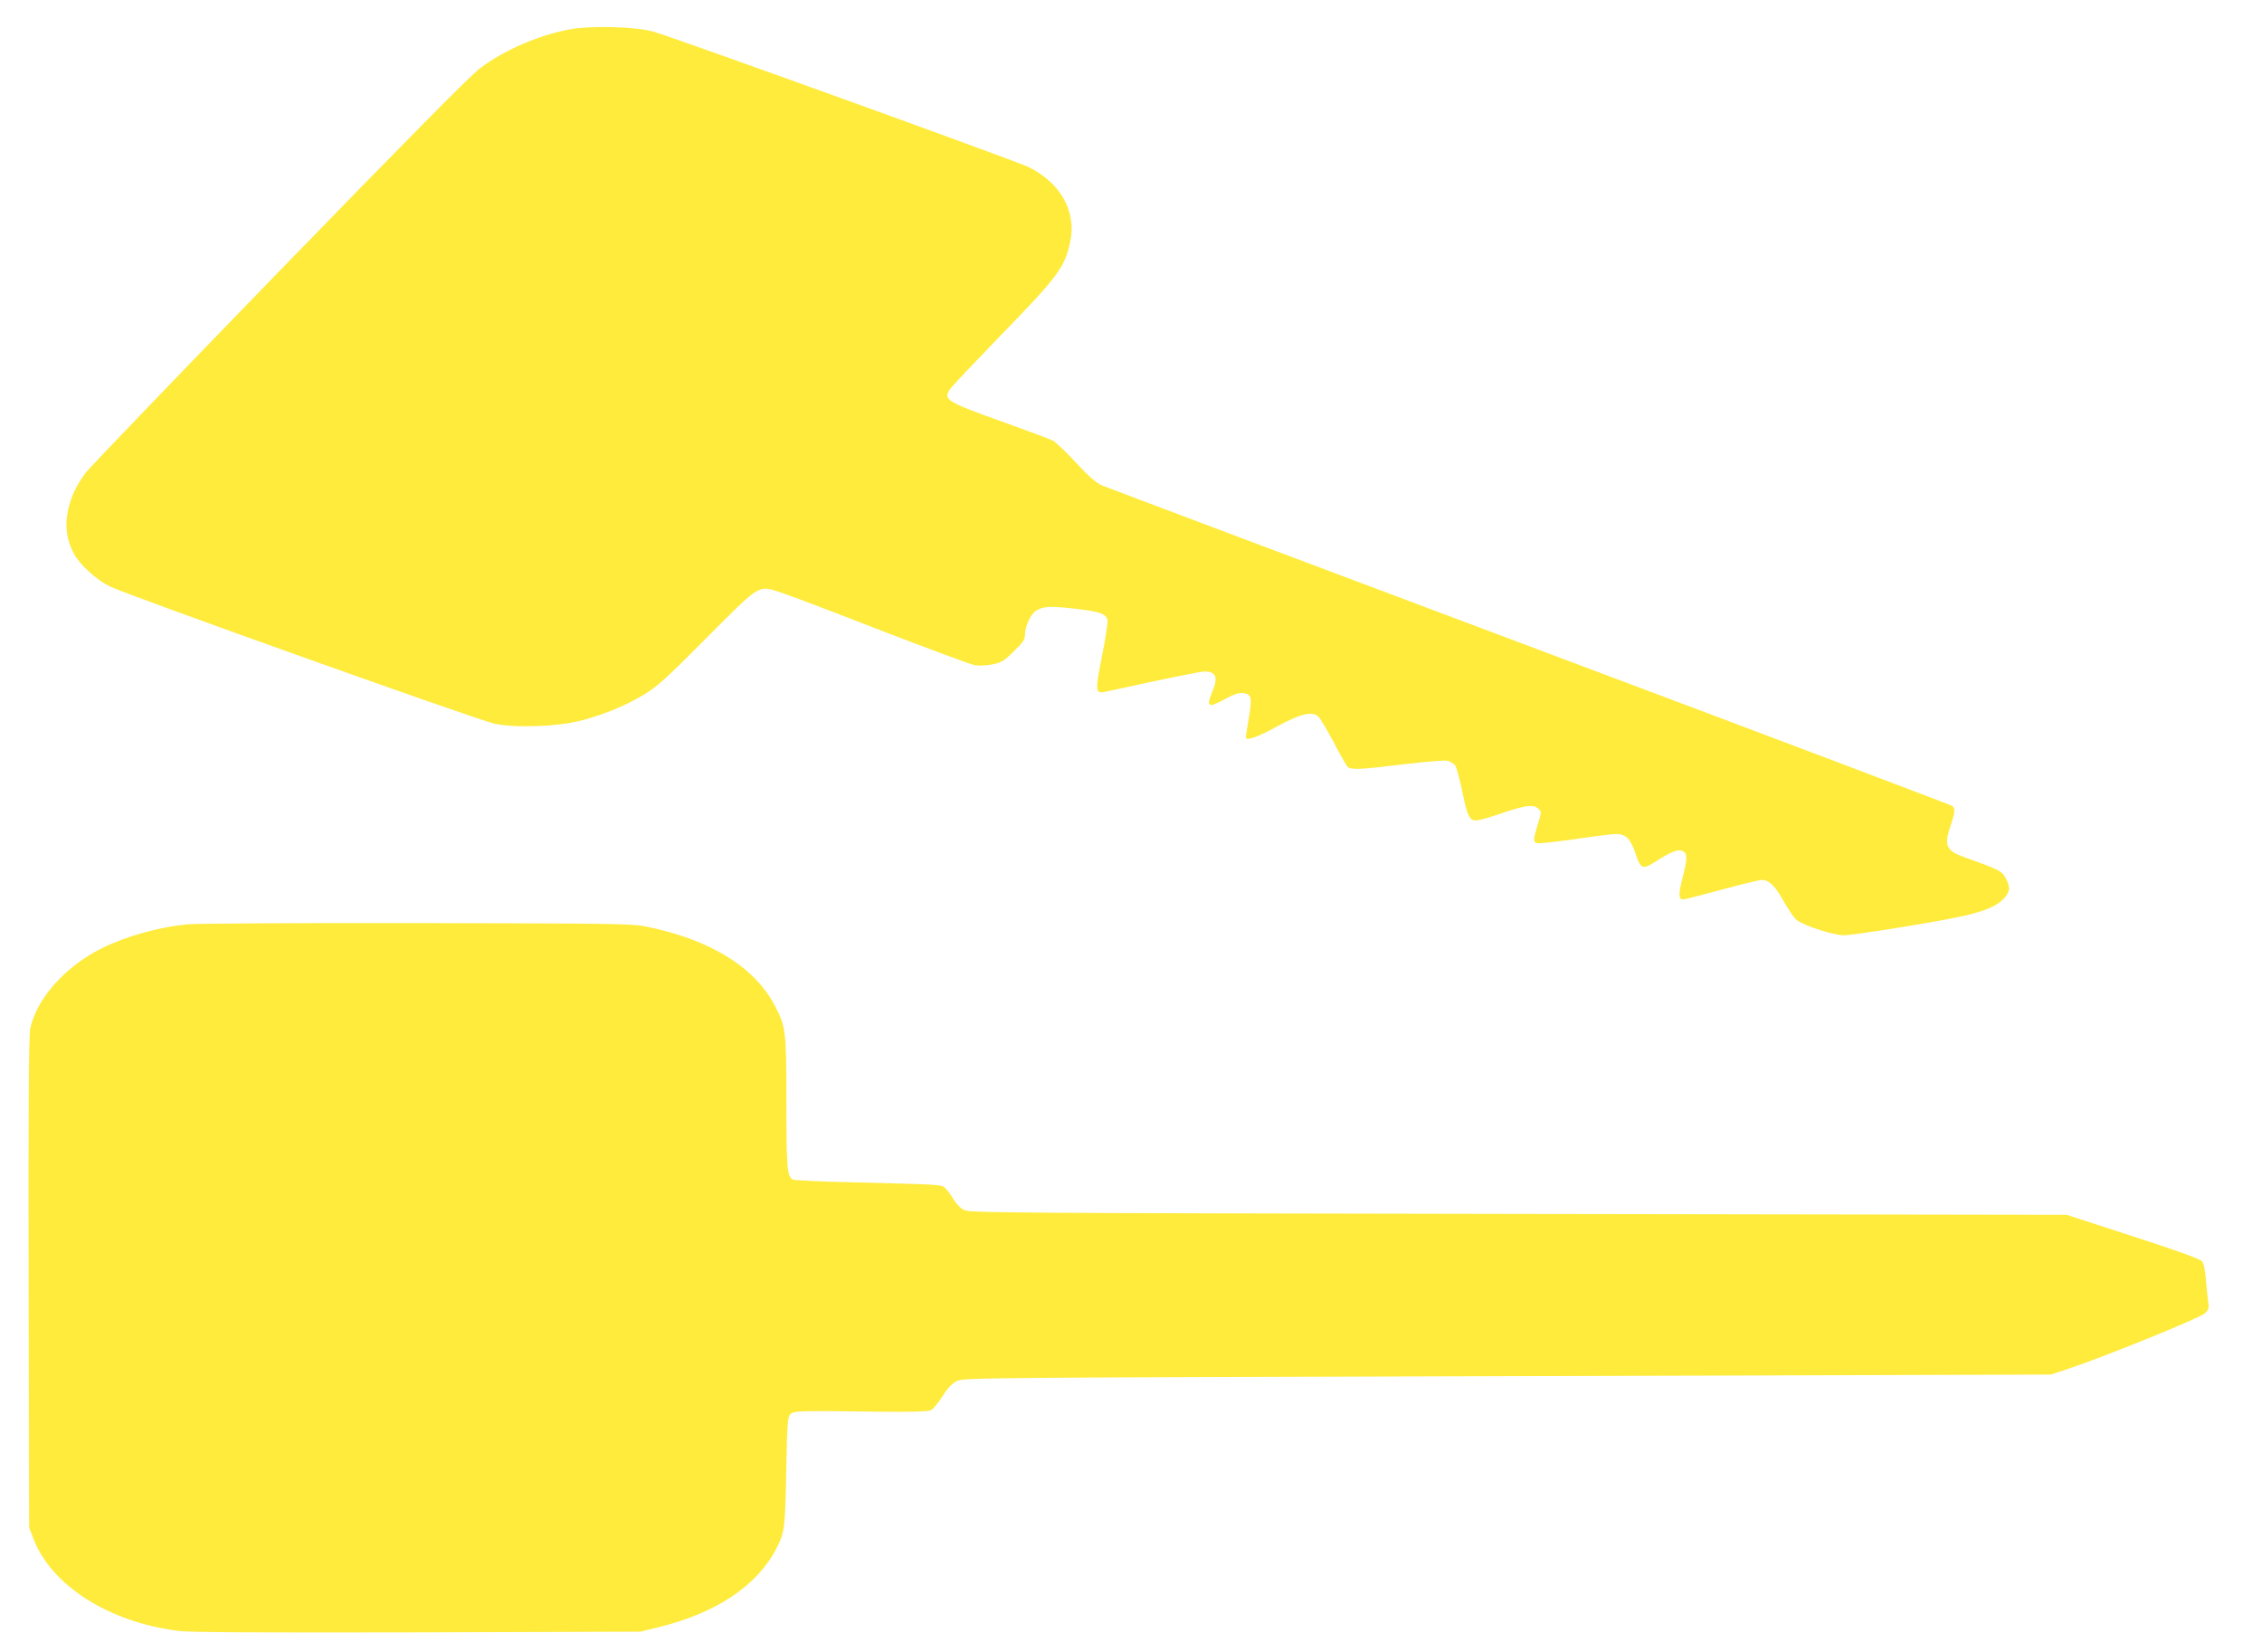
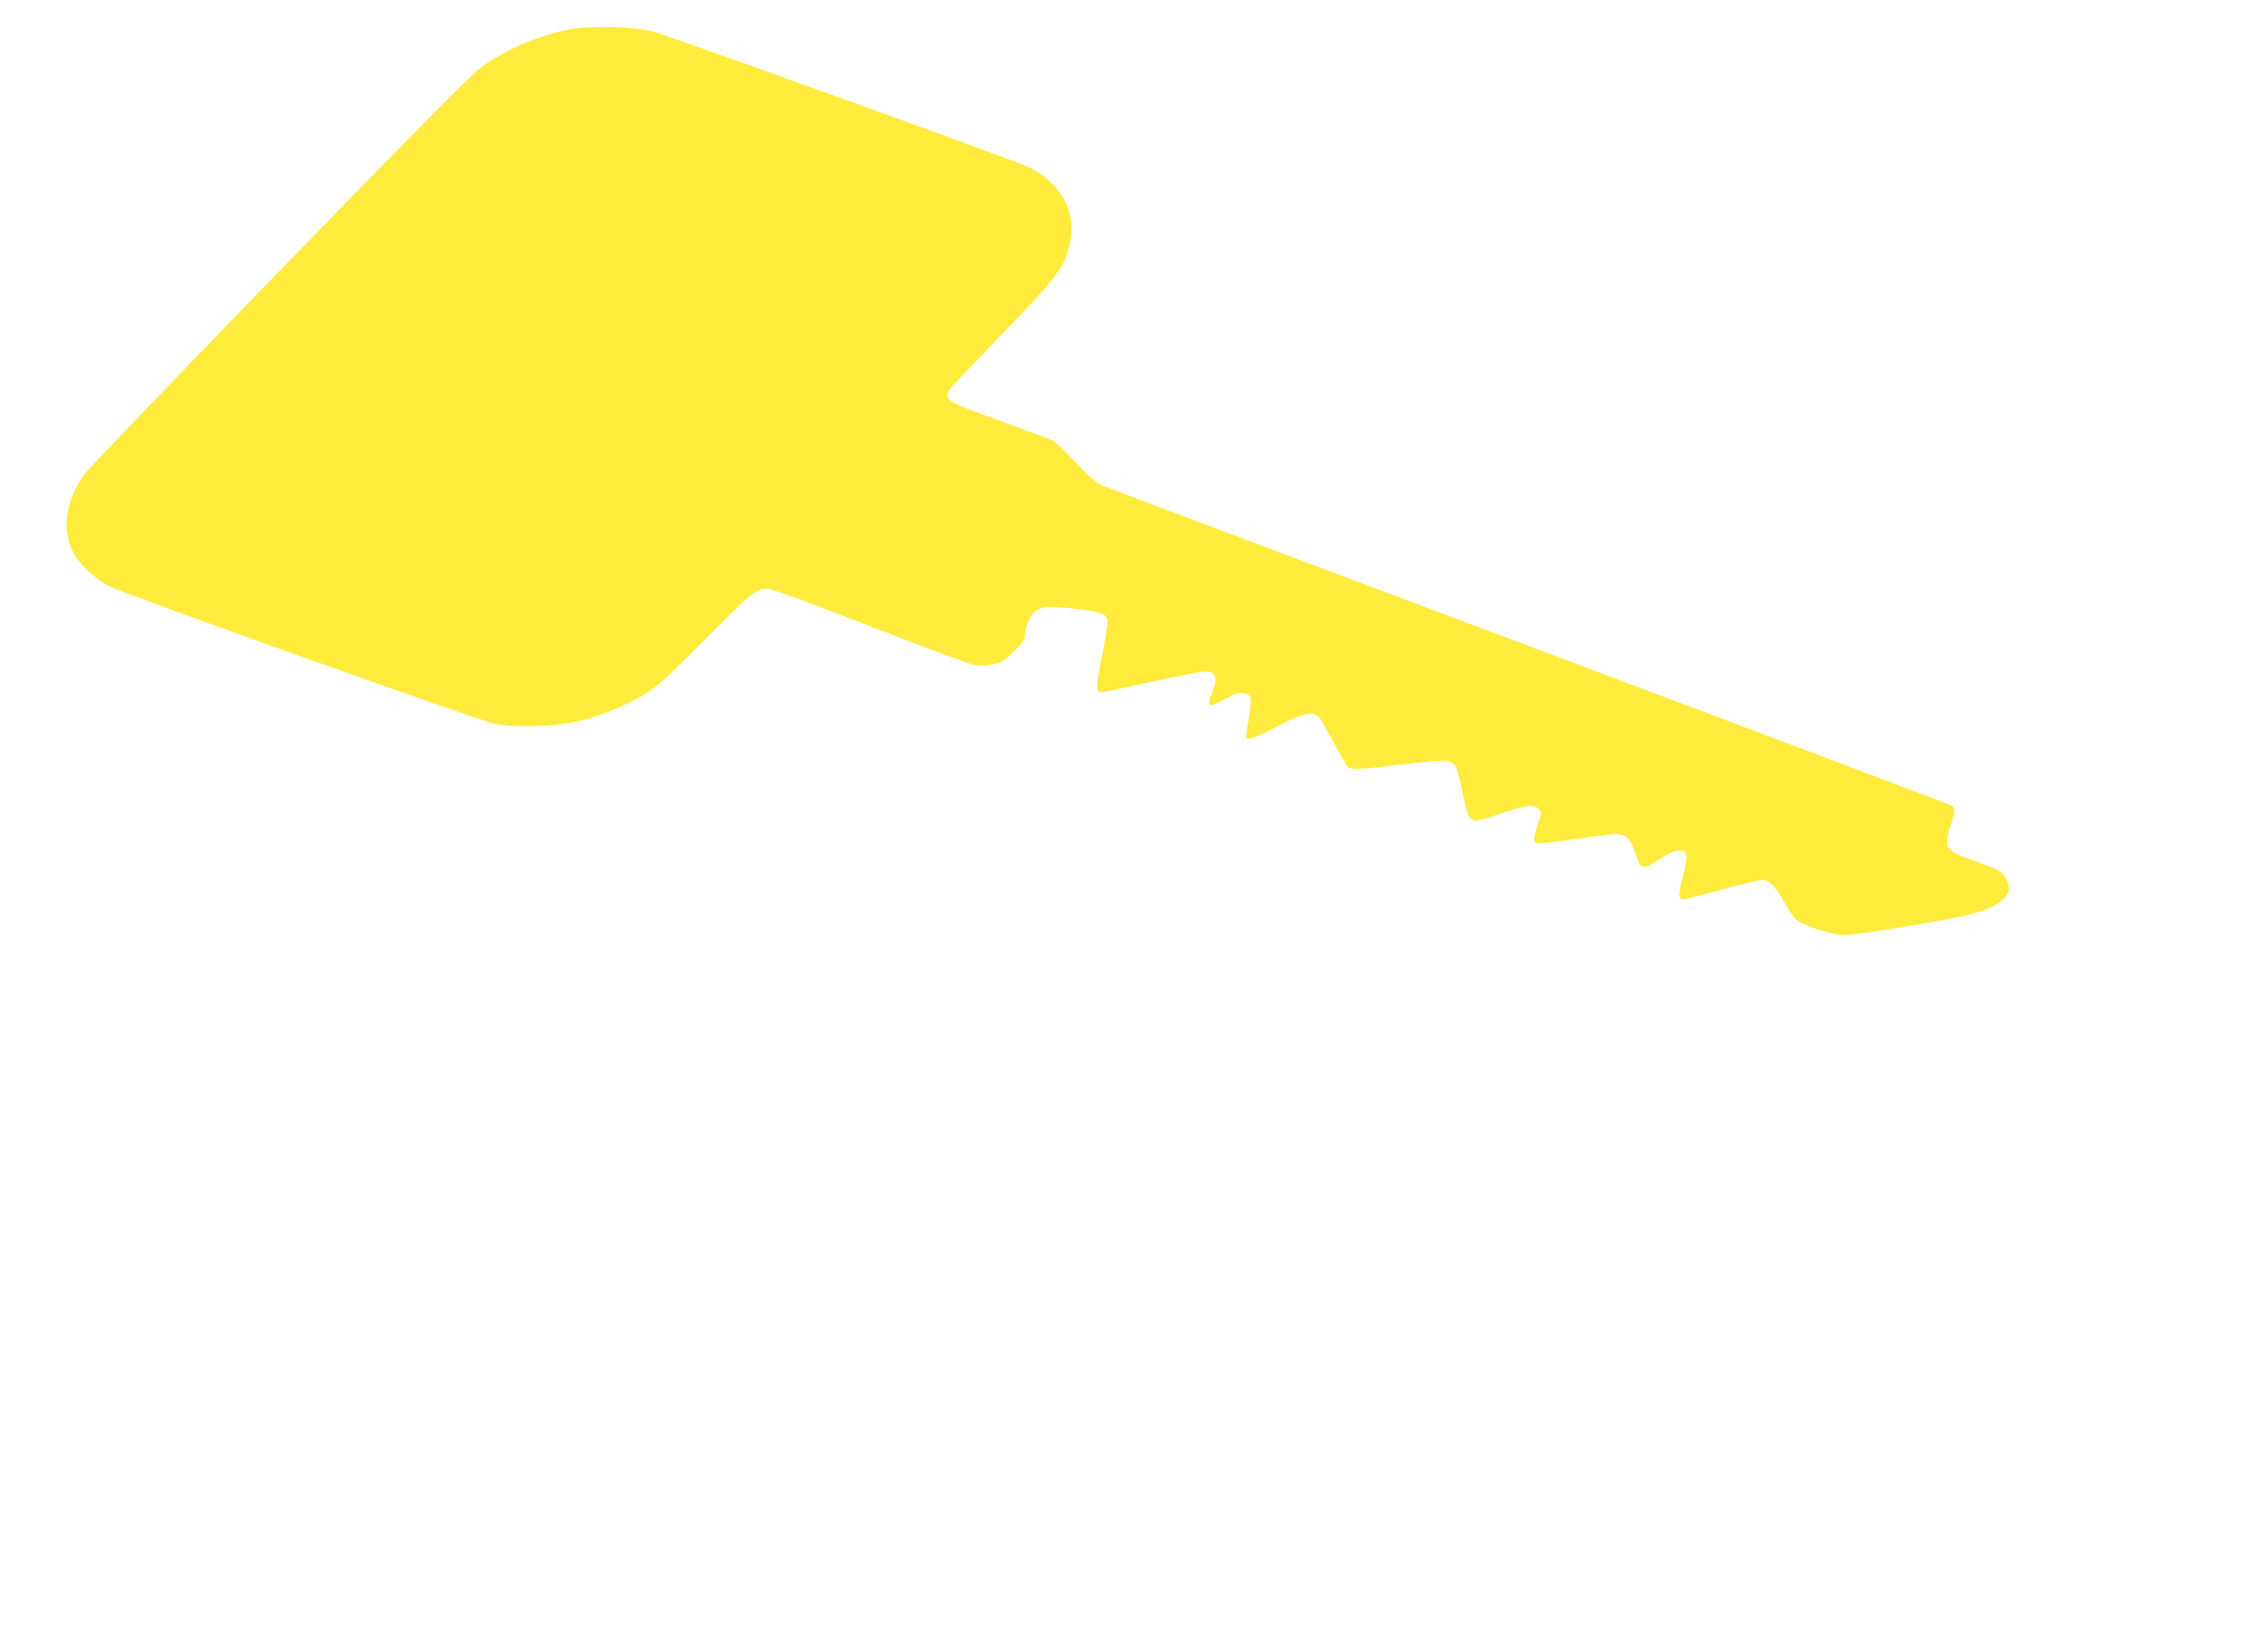
<svg xmlns="http://www.w3.org/2000/svg" version="1.0" width="1280pt" height="935pt" viewBox="0 0 1280 935" preserveAspectRatio="xMidYMid meet">
  <g transform="translate(0,935) scale(0.1,-0.1)" fill="#ffeb3b" stroke="none">
    <path d="M3225 9184 c-178 -33 -373 -118 -511 -222 -53 -40 -426 -418 -1134 -1147 -580 -598 -1072 -1110 -1094 -1139 -55 -73 -85 -138 -102 -218 -18 -85 -6 -168 34 -241 35 -65 127 -148 204 -186 105 -51 2089 -759 2178 -777 123 -25 361 -16 492 19 131 35 253 86 357 149 72 44 130 97 351 320 306 307 289 297 418 255 42 -13 298 -110 567 -215 270 -104 510 -193 532 -197 24 -4 67 -1 99 5 50 10 66 20 121 74 53 52 63 67 63 96 1 46 32 115 62 133 40 26 79 28 213 13 145 -16 183 -28 192 -64 3 -13 -11 -105 -31 -204 -39 -196 -38 -214 13 -204 14 3 142 30 283 61 141 30 269 55 283 55 66 0 80 -34 45 -115 -37 -87 -23 -94 76 -39 44 24 73 34 95 32 51 -5 56 -23 36 -140 -10 -57 -17 -106 -17 -110 0 -23 64 -1 173 59 137 74 201 90 237 58 11 -10 49 -75 86 -144 36 -69 72 -132 79 -140 19 -19 68 -17 320 14 116 14 225 23 243 20 17 -3 39 -16 47 -28 8 -12 26 -81 41 -152 31 -151 42 -168 101 -154 21 4 85 24 142 44 115 38 161 43 185 19 20 -19 20 -19 -4 -96 -24 -78 -25 -94 -2 -100 10 -3 106 8 213 23 107 16 213 29 235 29 54 0 82 -28 109 -111 27 -85 41 -91 107 -49 88 56 126 73 152 66 35 -9 37 -37 9 -146 -26 -102 -26 -130 2 -130 9 0 106 25 217 55 110 30 213 55 228 55 42 0 75 -33 127 -127 27 -47 59 -93 73 -102 48 -34 212 -85 265 -84 67 2 532 77 674 109 129 29 196 59 235 104 31 38 32 58 6 110 -21 40 -33 47 -237 120 -102 37 -114 67 -73 184 23 69 25 90 7 105 -8 6 -1082 412 -2388 902 -1306 490 -2395 900 -2421 911 -35 15 -74 49 -149 129 -56 61 -115 117 -132 126 -17 8 -137 53 -267 100 -337 120 -354 130 -314 191 9 14 134 146 276 293 336 345 374 396 404 541 36 170 -53 331 -232 421 -68 34 -1987 727 -2127 768 -96 28 -353 35 -472 13z" />
-     <path d="M1060 4119 c-164 -16 -345 -67 -485 -136 -208 -104 -369 -286 -404 -455 -8 -37 -11 -468 -9 -1438 l3 -1385 23 -60 c100 -267 428 -476 824 -525 66 -8 456 -10 1353 -8 l1260 4 105 26 c327 81 558 237 665 448 45 89 48 113 54 432 5 268 8 309 23 324 19 20 50 21 479 15 212 -2 303 0 318 9 12 6 41 42 65 79 31 49 55 73 82 86 37 18 163 19 3114 27 l3075 9 120 40 c211 72 723 280 751 306 22 21 25 30 20 61 -3 20 -9 77 -13 125 -4 58 -12 95 -22 108 -11 14 -134 59 -391 142 l-375 122 -3105 5 c-2937 5 -3107 6 -3137 23 -18 9 -44 37 -58 61 -14 23 -34 51 -46 62 -23 21 -18 20 -524 33 -176 4 -328 11 -337 15 -34 15 -38 62 -38 435 0 408 -3 431 -66 551 -115 219 -370 375 -731 447 -80 16 -192 17 -1298 19 -665 1 -1248 -2 -1295 -7z" />
  </g>
</svg>